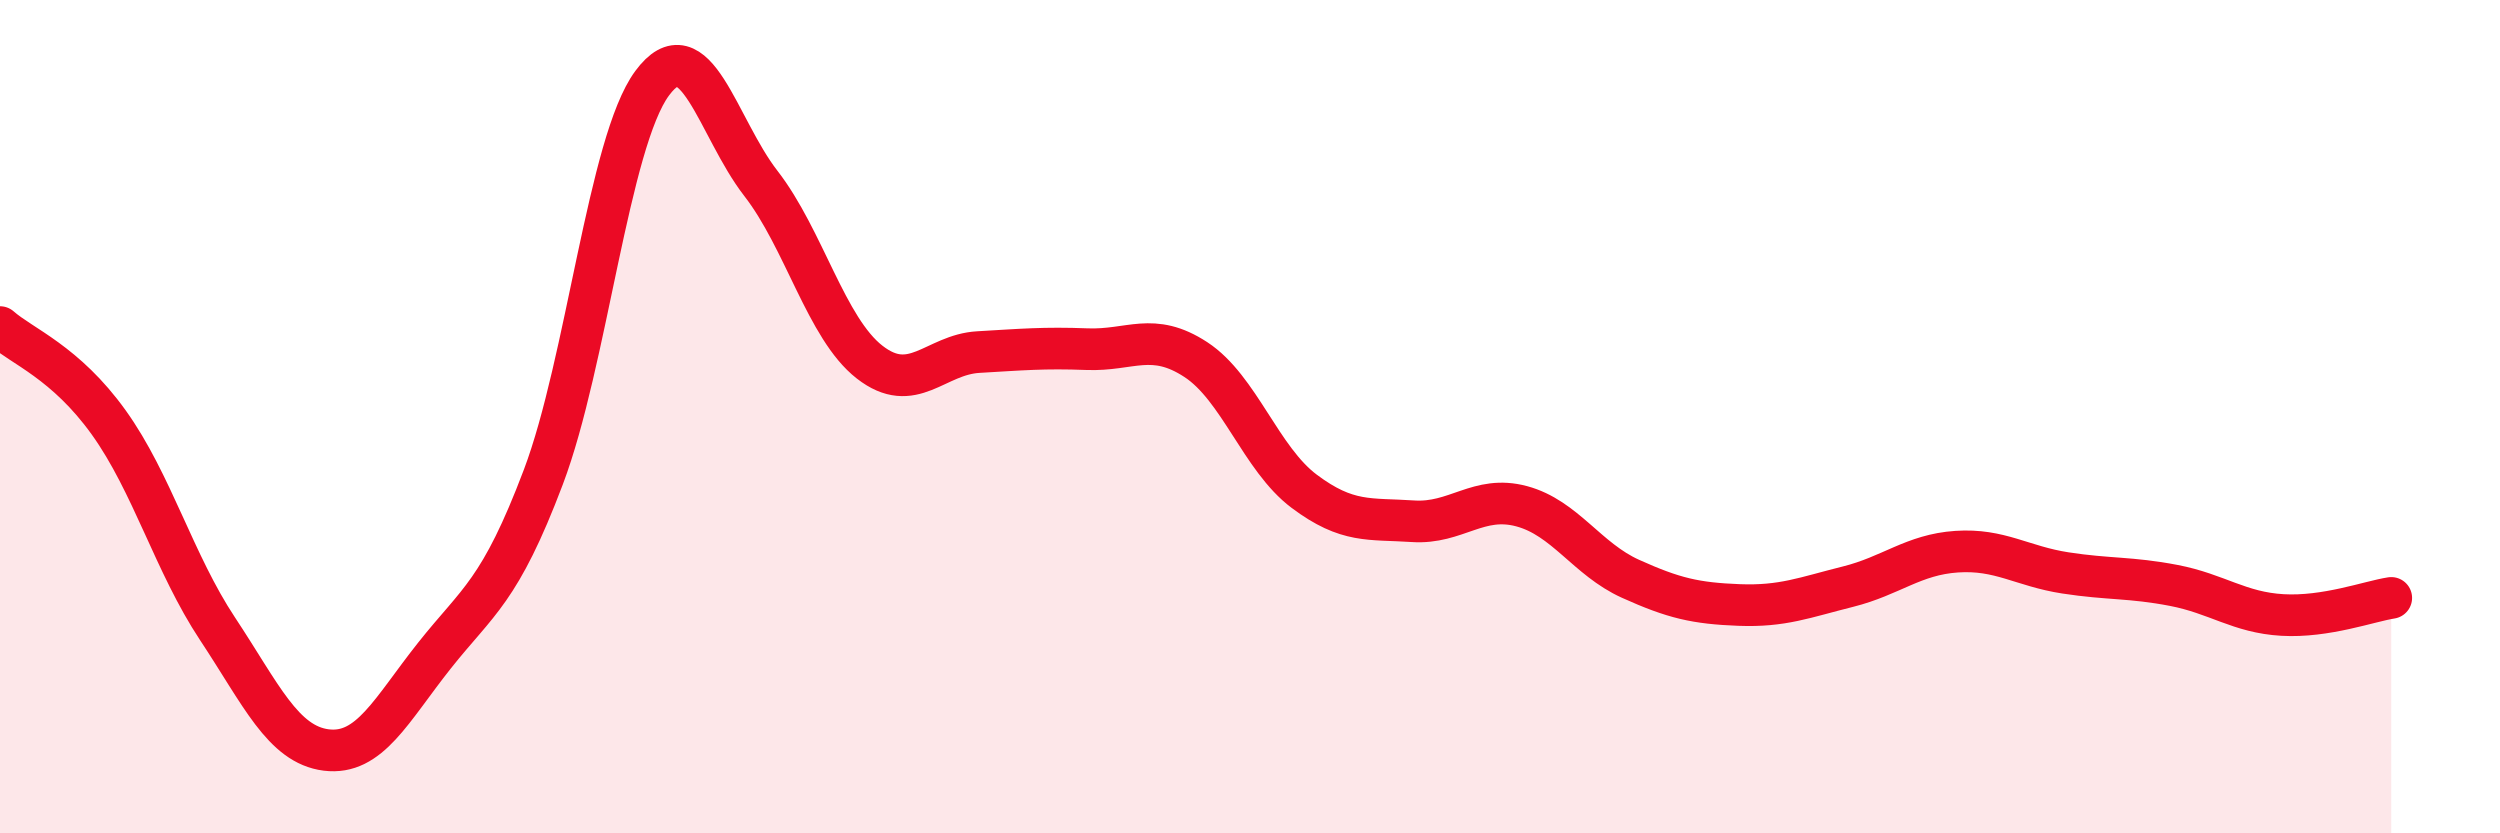
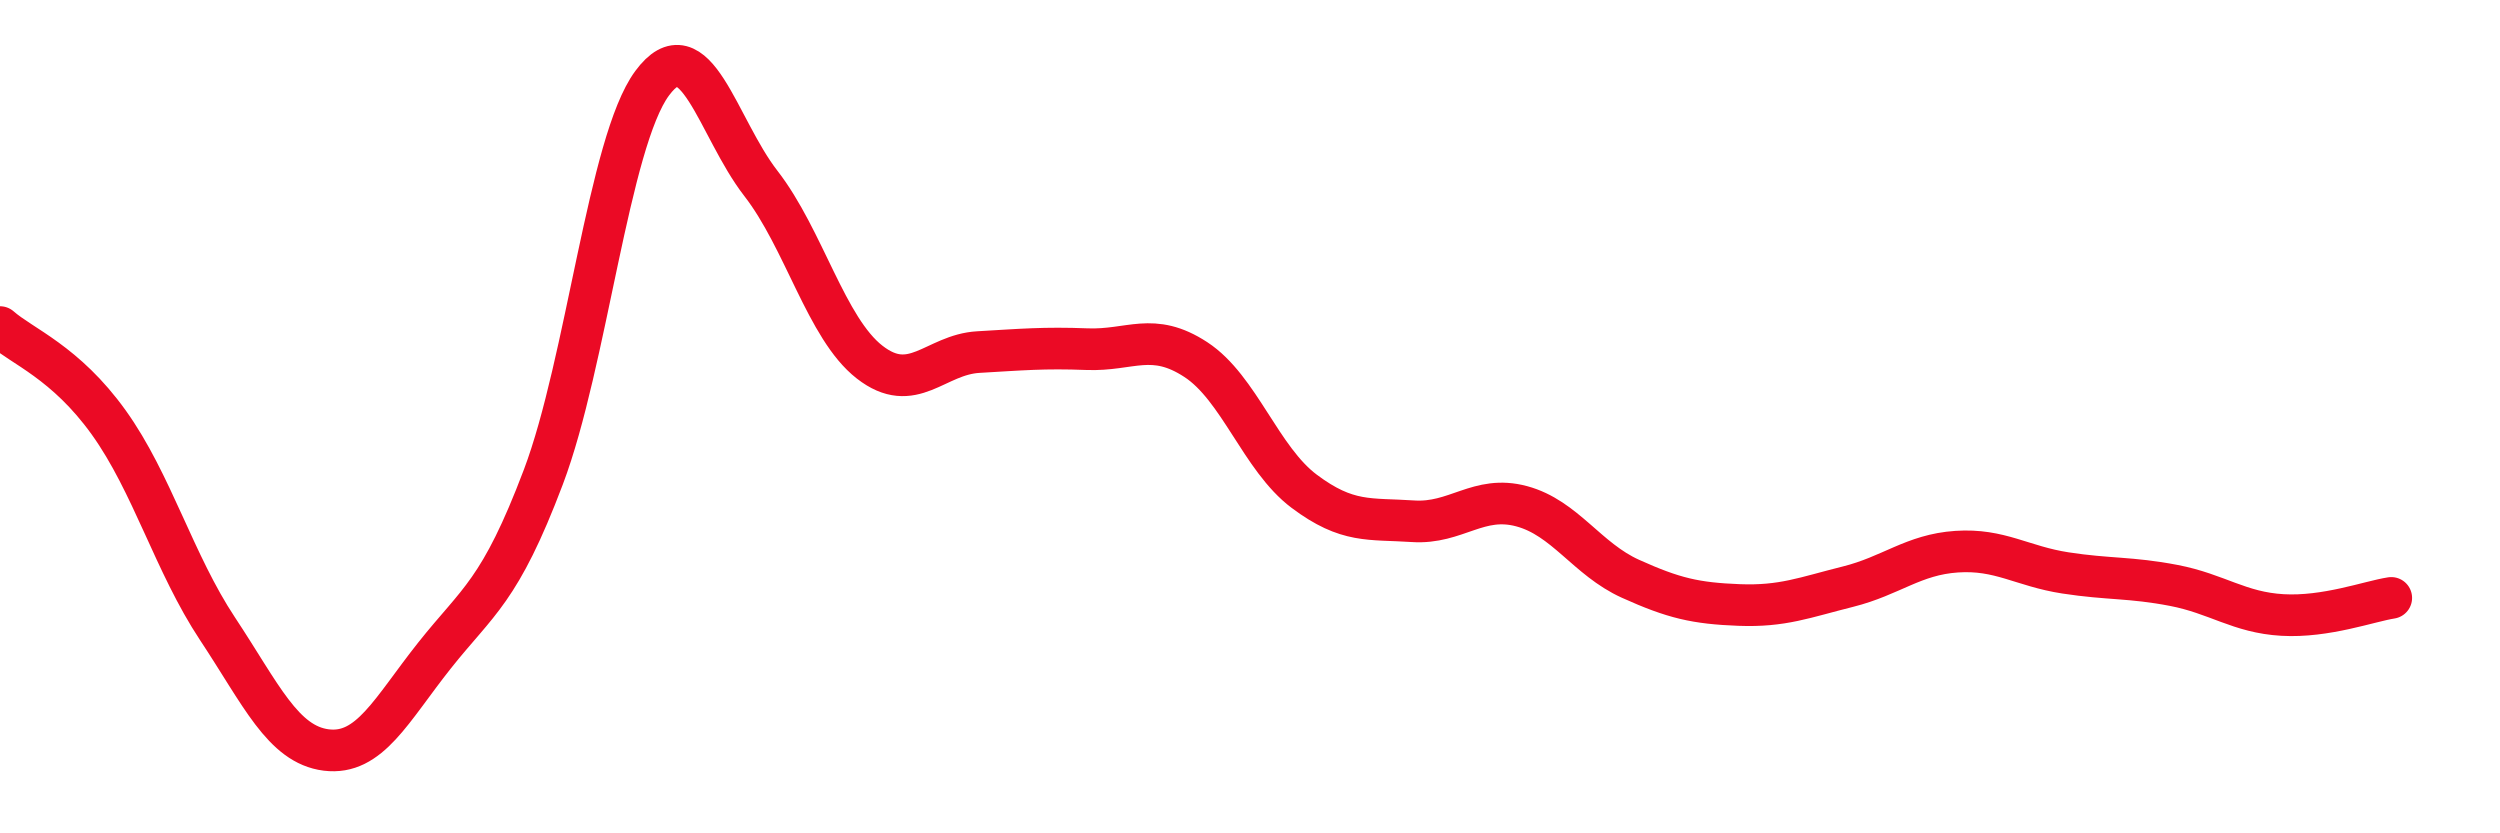
<svg xmlns="http://www.w3.org/2000/svg" width="60" height="20" viewBox="0 0 60 20">
-   <path d="M 0,7.85 C 0.52,8.31 1.57,8.69 2.61,10.14 C 3.65,11.59 4.18,13.52 5.22,15.09 C 6.26,16.66 6.79,17.87 7.83,18 C 8.87,18.13 9.39,17.04 10.43,15.73 C 11.47,14.42 12,14.2 13.04,11.45 C 14.08,8.7 14.61,3.41 15.65,2 C 16.69,0.59 17.22,3.06 18.26,4.4 C 19.3,5.74 19.83,7.88 20.87,8.69 C 21.91,9.5 22.44,8.51 23.48,8.45 C 24.52,8.39 25.05,8.34 26.09,8.38 C 27.13,8.42 27.66,7.95 28.7,8.63 C 29.74,9.31 30.26,11.01 31.3,11.79 C 32.34,12.57 32.87,12.44 33.91,12.51 C 34.95,12.58 35.48,11.87 36.52,12.15 C 37.56,12.43 38.09,13.42 39.13,13.89 C 40.17,14.36 40.7,14.48 41.74,14.52 C 42.78,14.56 43.31,14.34 44.35,14.08 C 45.39,13.82 45.92,13.31 46.96,13.24 C 48,13.17 48.53,13.59 49.57,13.75 C 50.61,13.91 51.13,13.85 52.17,14.05 C 53.21,14.25 53.74,14.7 54.78,14.76 C 55.82,14.82 56.87,14.43 57.39,14.35L57.39 20L0 20Z" fill="#EB0A25" opacity="0.1" stroke-linecap="round" stroke-linejoin="round" />
  <path d="M 0,7.85 C 0.52,8.31 1.57,8.69 2.61,10.14 C 3.65,11.59 4.18,13.52 5.22,15.09 C 6.26,16.66 6.79,17.87 7.83,18 C 8.87,18.13 9.39,17.04 10.43,15.73 C 11.47,14.42 12,14.2 13.04,11.45 C 14.08,8.7 14.61,3.41 15.65,2 C 16.69,0.59 17.22,3.06 18.26,4.4 C 19.3,5.74 19.83,7.88 20.87,8.69 C 21.91,9.5 22.44,8.51 23.48,8.45 C 24.52,8.39 25.05,8.34 26.09,8.38 C 27.13,8.42 27.66,7.95 28.7,8.63 C 29.74,9.31 30.26,11.01 31.3,11.79 C 32.34,12.57 32.87,12.44 33.91,12.51 C 34.95,12.58 35.48,11.87 36.52,12.15 C 37.56,12.43 38.09,13.42 39.13,13.89 C 40.17,14.36 40.7,14.48 41.74,14.52 C 42.78,14.56 43.31,14.34 44.35,14.08 C 45.39,13.82 45.92,13.31 46.96,13.24 C 48,13.17 48.53,13.59 49.57,13.75 C 50.61,13.91 51.13,13.85 52.17,14.05 C 53.21,14.25 53.74,14.7 54.78,14.76 C 55.82,14.82 56.87,14.43 57.39,14.35" stroke="#EB0A25" stroke-width="1" fill="none" stroke-linecap="round" stroke-linejoin="round" />
</svg>